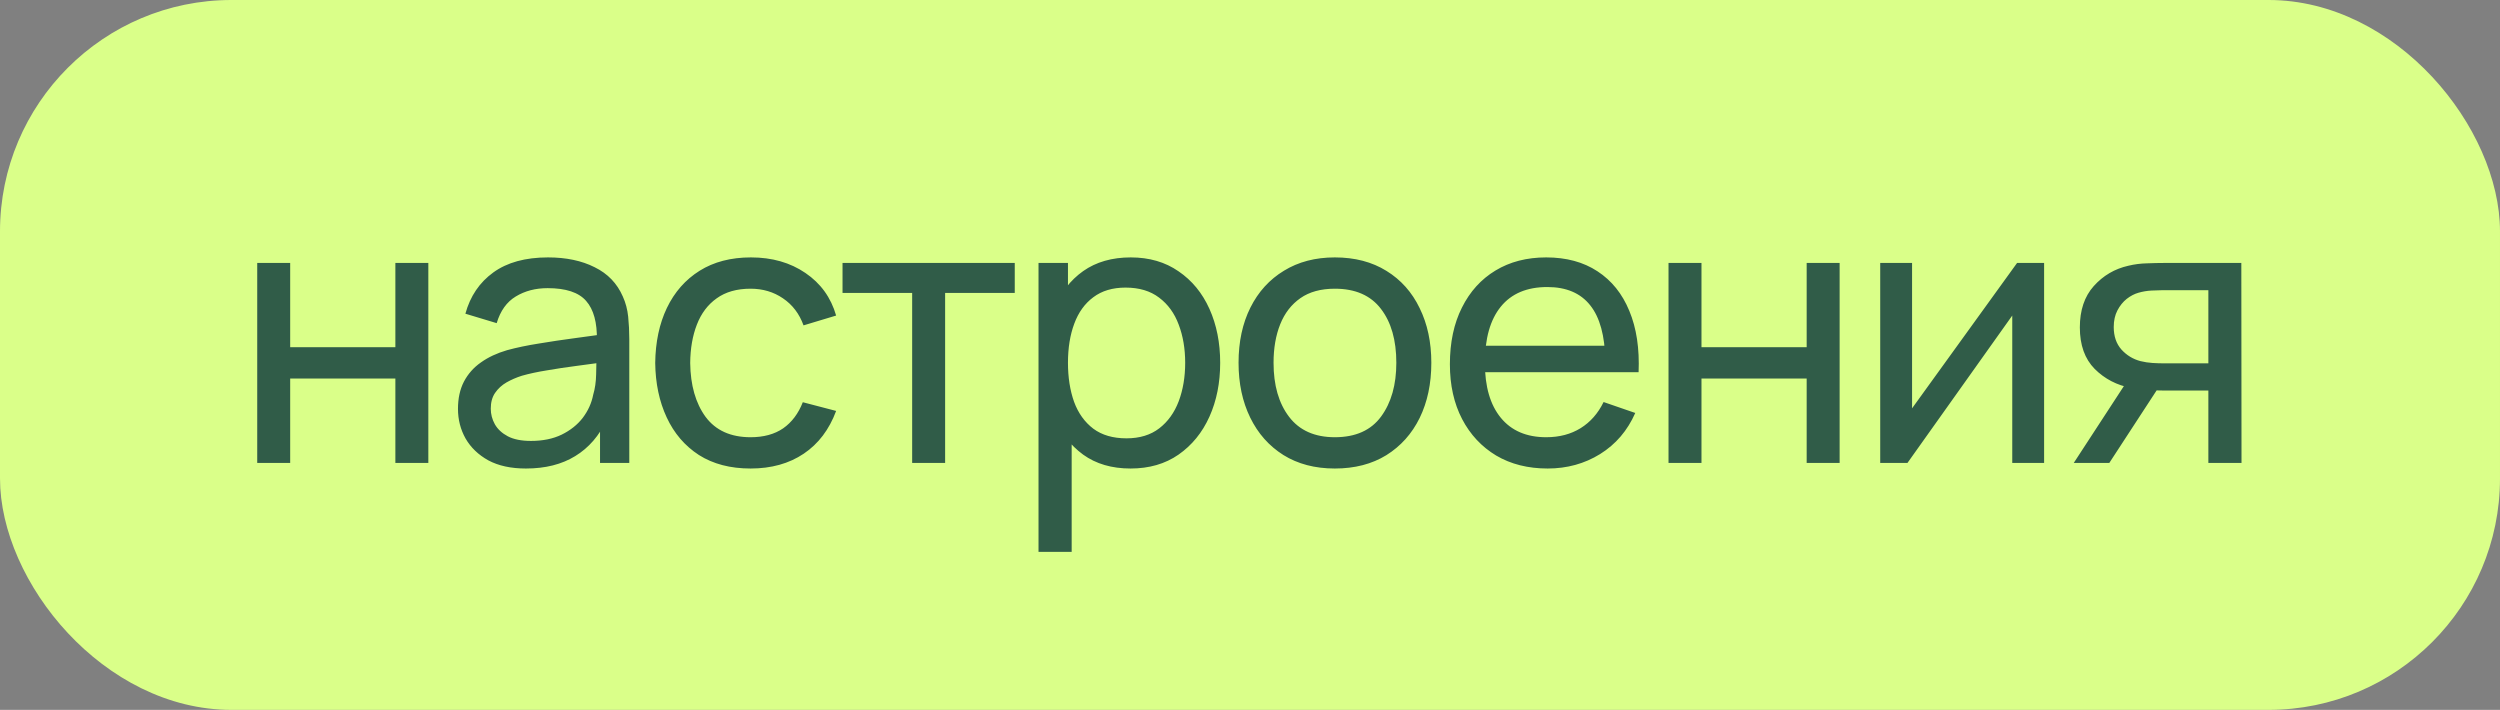
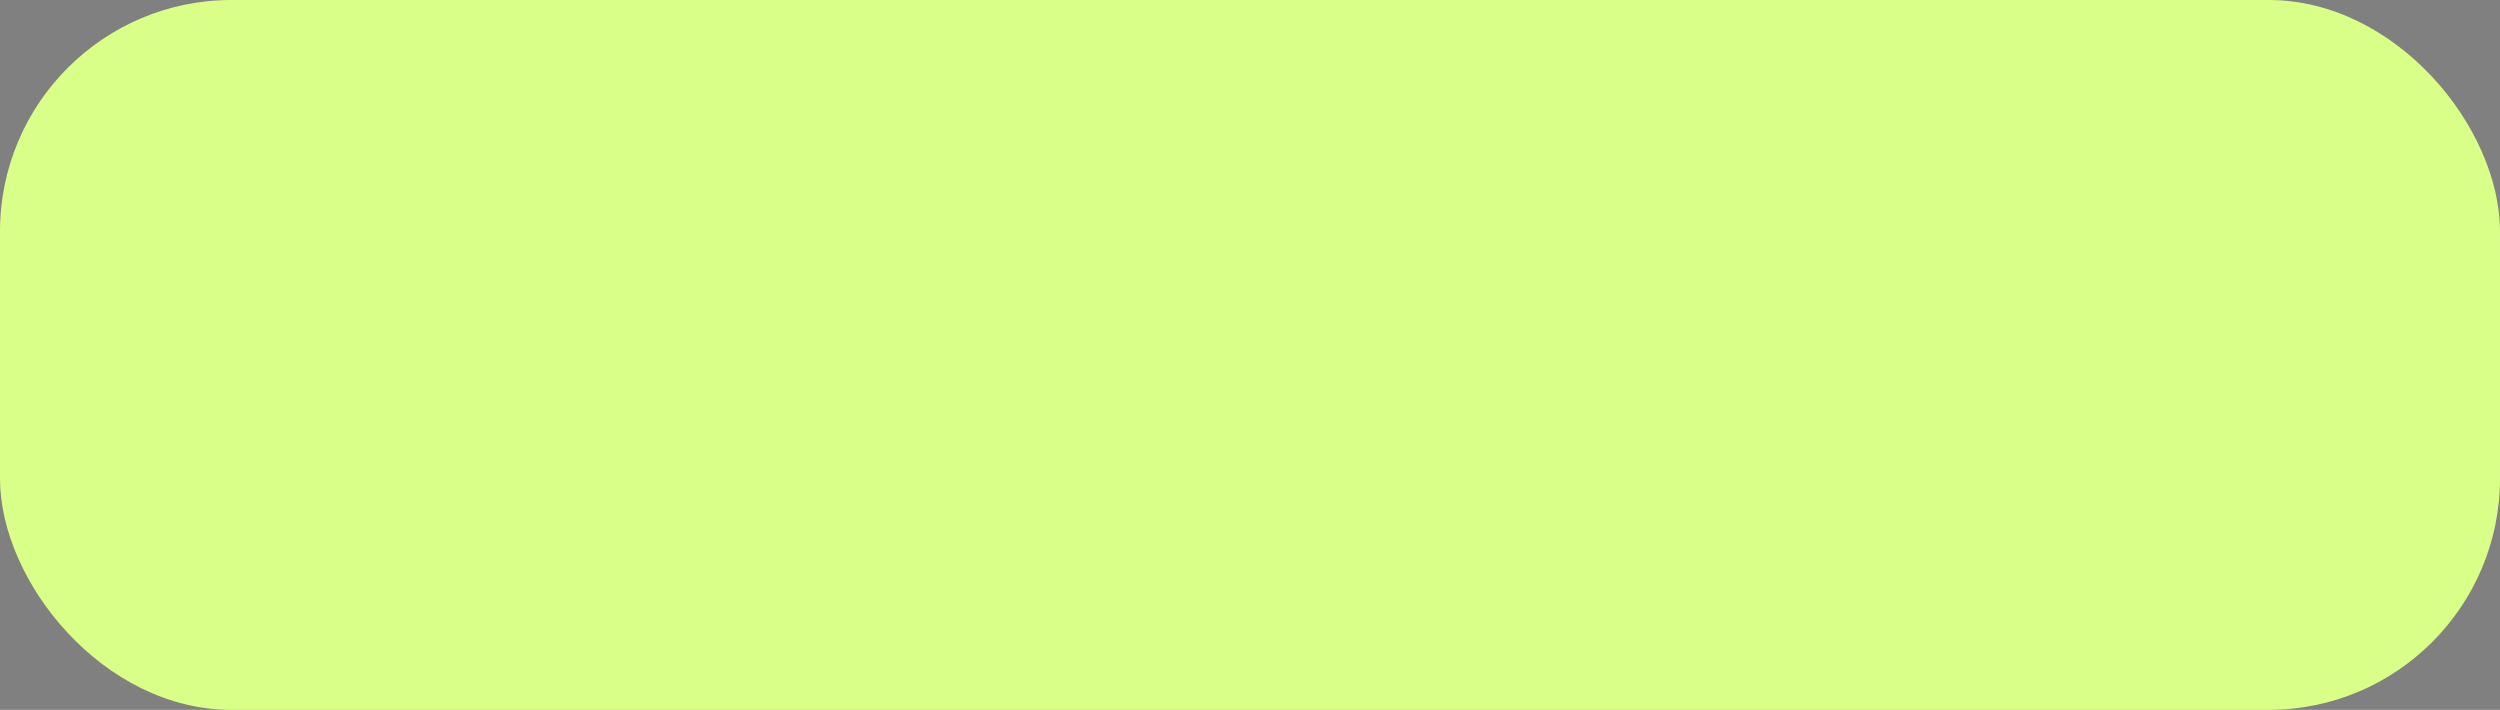
<svg xmlns="http://www.w3.org/2000/svg" width="162" height="46" viewBox="0 0 162 46" fill="none">
  <rect x="0" y="0" width="162" height="46" fill="#808080" stroke="none" />
  <rect width="162" height="46" rx="15" fill="#DAFF89" />
-   <path d="M16.668 30V17.04H18.804V22.5H25.62V17.04H27.756V30H25.62V24.528H18.804V30H16.668ZM34.081 30.36C33.114 30.36 32.301 30.184 31.645 29.832C30.997 29.472 30.506 29 30.169 28.416C29.841 27.832 29.677 27.192 29.677 26.496C29.677 25.816 29.805 25.228 30.061 24.732C30.326 24.228 30.694 23.812 31.166 23.484C31.637 23.148 32.202 22.884 32.858 22.692C33.474 22.524 34.161 22.38 34.922 22.26C35.69 22.132 36.465 22.016 37.249 21.912C38.033 21.808 38.766 21.708 39.446 21.612L38.678 22.056C38.702 20.904 38.469 20.052 37.981 19.5C37.502 18.948 36.669 18.672 35.486 18.672C34.702 18.672 34.014 18.852 33.422 19.212C32.837 19.564 32.425 20.14 32.185 20.94L30.157 20.328C30.47 19.192 31.073 18.3 31.97 17.652C32.865 17.004 34.045 16.68 35.51 16.68C36.685 16.68 37.694 16.892 38.533 17.316C39.382 17.732 39.989 18.364 40.358 19.212C40.541 19.612 40.657 20.048 40.706 20.52C40.754 20.984 40.778 21.472 40.778 21.984V30H38.882V26.892L39.325 27.18C38.837 28.228 38.154 29.02 37.273 29.556C36.401 30.092 35.337 30.36 34.081 30.36ZM34.406 28.572C35.173 28.572 35.837 28.436 36.398 28.164C36.965 27.884 37.422 27.52 37.766 27.072C38.109 26.616 38.334 26.12 38.438 25.584C38.557 25.184 38.621 24.74 38.63 24.252C38.645 23.756 38.654 23.376 38.654 23.112L39.398 23.436C38.702 23.532 38.017 23.624 37.346 23.712C36.673 23.8 36.038 23.896 35.438 24C34.837 24.096 34.297 24.212 33.818 24.348C33.465 24.46 33.133 24.604 32.822 24.78C32.517 24.956 32.27 25.184 32.078 25.464C31.893 25.736 31.802 26.076 31.802 26.484C31.802 26.836 31.89 27.172 32.066 27.492C32.249 27.812 32.529 28.072 32.906 28.272C33.289 28.472 33.789 28.572 34.406 28.572ZM48.638 30.36C47.325 30.36 46.209 30.068 45.289 29.484C44.377 28.892 43.681 28.08 43.202 27.048C42.721 26.016 42.474 24.84 42.458 23.52C42.474 22.168 42.725 20.98 43.214 19.956C43.709 18.924 44.417 18.12 45.337 17.544C46.258 16.968 47.365 16.68 48.661 16.68C50.029 16.68 51.206 17.016 52.19 17.688C53.181 18.36 53.846 19.28 54.181 20.448L52.069 21.084C51.797 20.332 51.353 19.748 50.737 19.332C50.13 18.916 49.429 18.708 48.638 18.708C47.749 18.708 47.017 18.916 46.441 19.332C45.865 19.74 45.438 20.308 45.157 21.036C44.877 21.756 44.733 22.584 44.725 23.52C44.742 24.96 45.074 26.124 45.721 27.012C46.377 27.892 47.349 28.332 48.638 28.332C49.486 28.332 50.19 28.14 50.749 27.756C51.309 27.364 51.733 26.8 52.022 26.064L54.181 26.628C53.733 27.836 53.033 28.76 52.081 29.4C51.13 30.04 49.981 30.36 48.638 30.36ZM59.108 30V18.984H54.596V17.04H65.756V18.984H61.244V30H59.108ZM73.26 30.36C72.044 30.36 71.02 30.06 70.188 29.46C69.356 28.852 68.724 28.032 68.292 27C67.868 25.96 67.656 24.796 67.656 23.508C67.656 22.204 67.868 21.036 68.292 20.004C68.724 18.972 69.356 18.16 70.188 17.568C71.028 16.976 72.056 16.68 73.272 16.68C74.472 16.68 75.504 16.98 76.368 17.58C77.24 18.172 77.908 18.984 78.372 20.016C78.836 21.048 79.068 22.212 79.068 23.508C79.068 24.804 78.836 25.968 78.372 27C77.908 28.032 77.24 28.852 76.368 29.46C75.504 30.06 74.468 30.36 73.26 30.36ZM67.296 35.76V17.04H69.204V26.58H69.444V35.76H67.296ZM72.996 28.404C73.852 28.404 74.56 28.188 75.12 27.756C75.68 27.324 76.1 26.74 76.38 26.004C76.66 25.26 76.8 24.428 76.8 23.508C76.8 22.596 76.66 21.772 76.38 21.036C76.108 20.3 75.684 19.716 75.108 19.284C74.54 18.852 73.816 18.636 72.936 18.636C72.096 18.636 71.4 18.844 70.848 19.26C70.296 19.668 69.884 20.24 69.612 20.976C69.34 21.704 69.204 22.548 69.204 23.508C69.204 24.452 69.336 25.296 69.6 26.04C69.872 26.776 70.288 27.356 70.848 27.78C71.408 28.196 72.124 28.404 72.996 28.404ZM86.498 30.36C85.21 30.36 84.098 30.068 83.162 29.484C82.234 28.9 81.518 28.092 81.014 27.06C80.51 26.028 80.258 24.844 80.258 23.508C80.258 22.148 80.514 20.956 81.026 19.932C81.538 18.908 82.262 18.112 83.198 17.544C84.134 16.968 85.234 16.68 86.498 16.68C87.794 16.68 88.91 16.972 89.846 17.556C90.782 18.132 91.498 18.936 91.994 19.968C92.498 20.992 92.75 22.172 92.75 23.508C92.75 24.86 92.498 26.052 91.994 27.084C91.49 28.108 90.77 28.912 89.834 29.496C88.898 30.072 87.786 30.36 86.498 30.36ZM86.498 28.332C87.842 28.332 88.842 27.884 89.498 26.988C90.154 26.092 90.482 24.932 90.482 23.508C90.482 22.044 90.15 20.88 89.486 20.016C88.822 19.144 87.826 18.708 86.498 18.708C85.594 18.708 84.85 18.912 84.266 19.32C83.682 19.728 83.246 20.292 82.958 21.012C82.67 21.732 82.526 22.564 82.526 23.508C82.526 24.964 82.862 26.132 83.534 27.012C84.206 27.892 85.194 28.332 86.498 28.332ZM100.289 30.36C99.016 30.36 97.904 30.08 96.953 29.52C96.008 28.952 95.272 28.164 94.745 27.156C94.216 26.14 93.953 24.956 93.953 23.604C93.953 22.188 94.213 20.964 94.733 19.932C95.252 18.892 95.977 18.092 96.904 17.532C97.841 16.964 98.936 16.68 100.193 16.68C101.497 16.68 102.605 16.98 103.517 17.58C104.437 18.18 105.125 19.036 105.581 20.148C106.045 21.26 106.245 22.584 106.181 24.12H104.021V23.352C103.997 21.76 103.673 20.572 103.049 19.788C102.425 18.996 101.497 18.6 100.265 18.6C98.945 18.6 97.941 19.024 97.252 19.872C96.564 20.72 96.221 21.936 96.221 23.52C96.221 25.048 96.564 26.232 97.252 27.072C97.941 27.912 98.921 28.332 100.193 28.332C101.049 28.332 101.793 28.136 102.425 27.744C103.057 27.352 103.553 26.788 103.913 26.052L105.965 26.76C105.461 27.904 104.701 28.792 103.685 29.424C102.677 30.048 101.545 30.36 100.289 30.36ZM95.501 24.12V22.404H105.077V24.12H95.501ZM108.12 30V17.04H110.256V22.5H117.072V17.04H119.208V30H117.072V24.528H110.256V30H108.12ZM132.458 17.04V30H130.394V20.448L123.602 30H121.838V17.04H123.902V26.46L130.706 17.04H132.458ZM143.102 30V25.308H140.306C139.978 25.308 139.614 25.296 139.214 25.272C138.822 25.24 138.454 25.196 138.11 25.14C137.174 24.964 136.382 24.552 135.734 23.904C135.094 23.256 134.774 22.36 134.774 21.216C134.774 20.104 135.074 19.212 135.674 18.54C136.282 17.86 137.03 17.42 137.918 17.22C138.318 17.124 138.722 17.072 139.13 17.064C139.546 17.048 139.898 17.04 140.186 17.04H145.238L145.25 30H143.102ZM134.378 30L137.822 24.72H140.126L136.682 30H134.378ZM140.15 23.544H143.102V18.804H140.15C139.966 18.804 139.722 18.812 139.418 18.828C139.122 18.844 138.838 18.892 138.566 18.972C138.31 19.044 138.058 19.176 137.81 19.368C137.57 19.56 137.37 19.808 137.21 20.112C137.05 20.416 136.97 20.776 136.97 21.192C136.97 21.792 137.138 22.28 137.474 22.656C137.81 23.024 138.218 23.272 138.698 23.4C138.962 23.464 139.222 23.504 139.478 23.52C139.742 23.536 139.966 23.544 140.15 23.544Z" fill="#305C48" />
</svg>